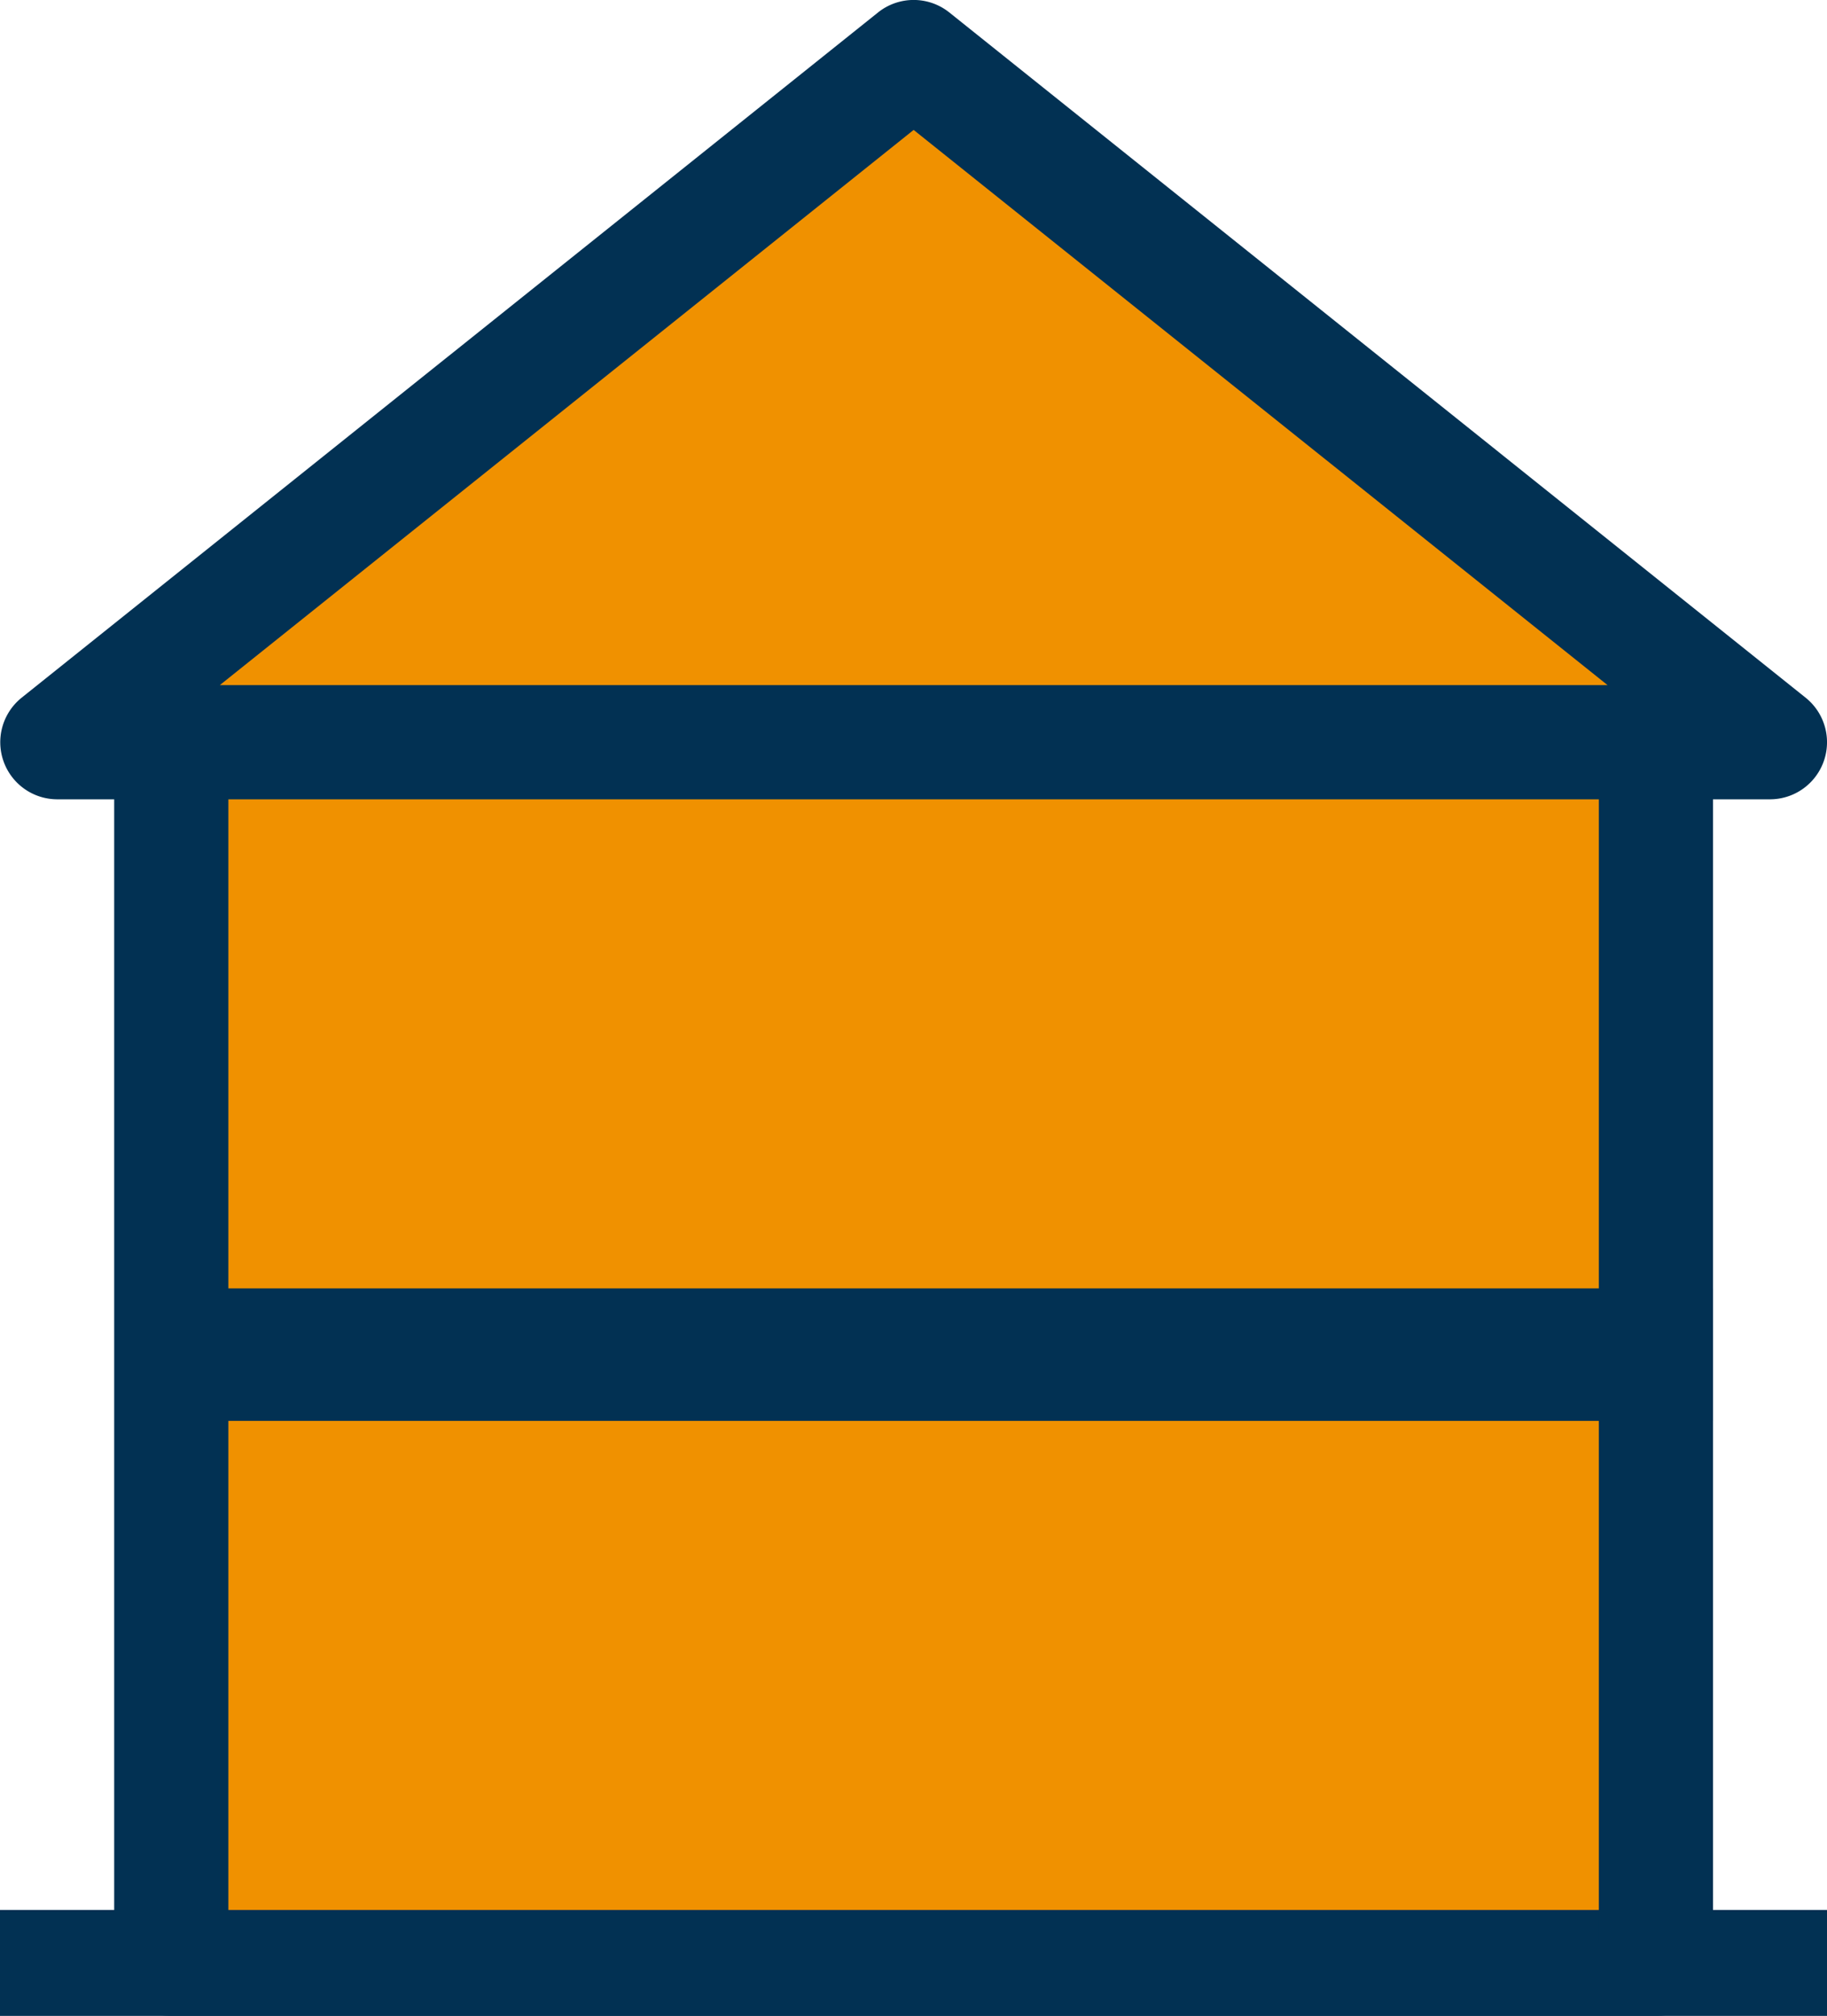
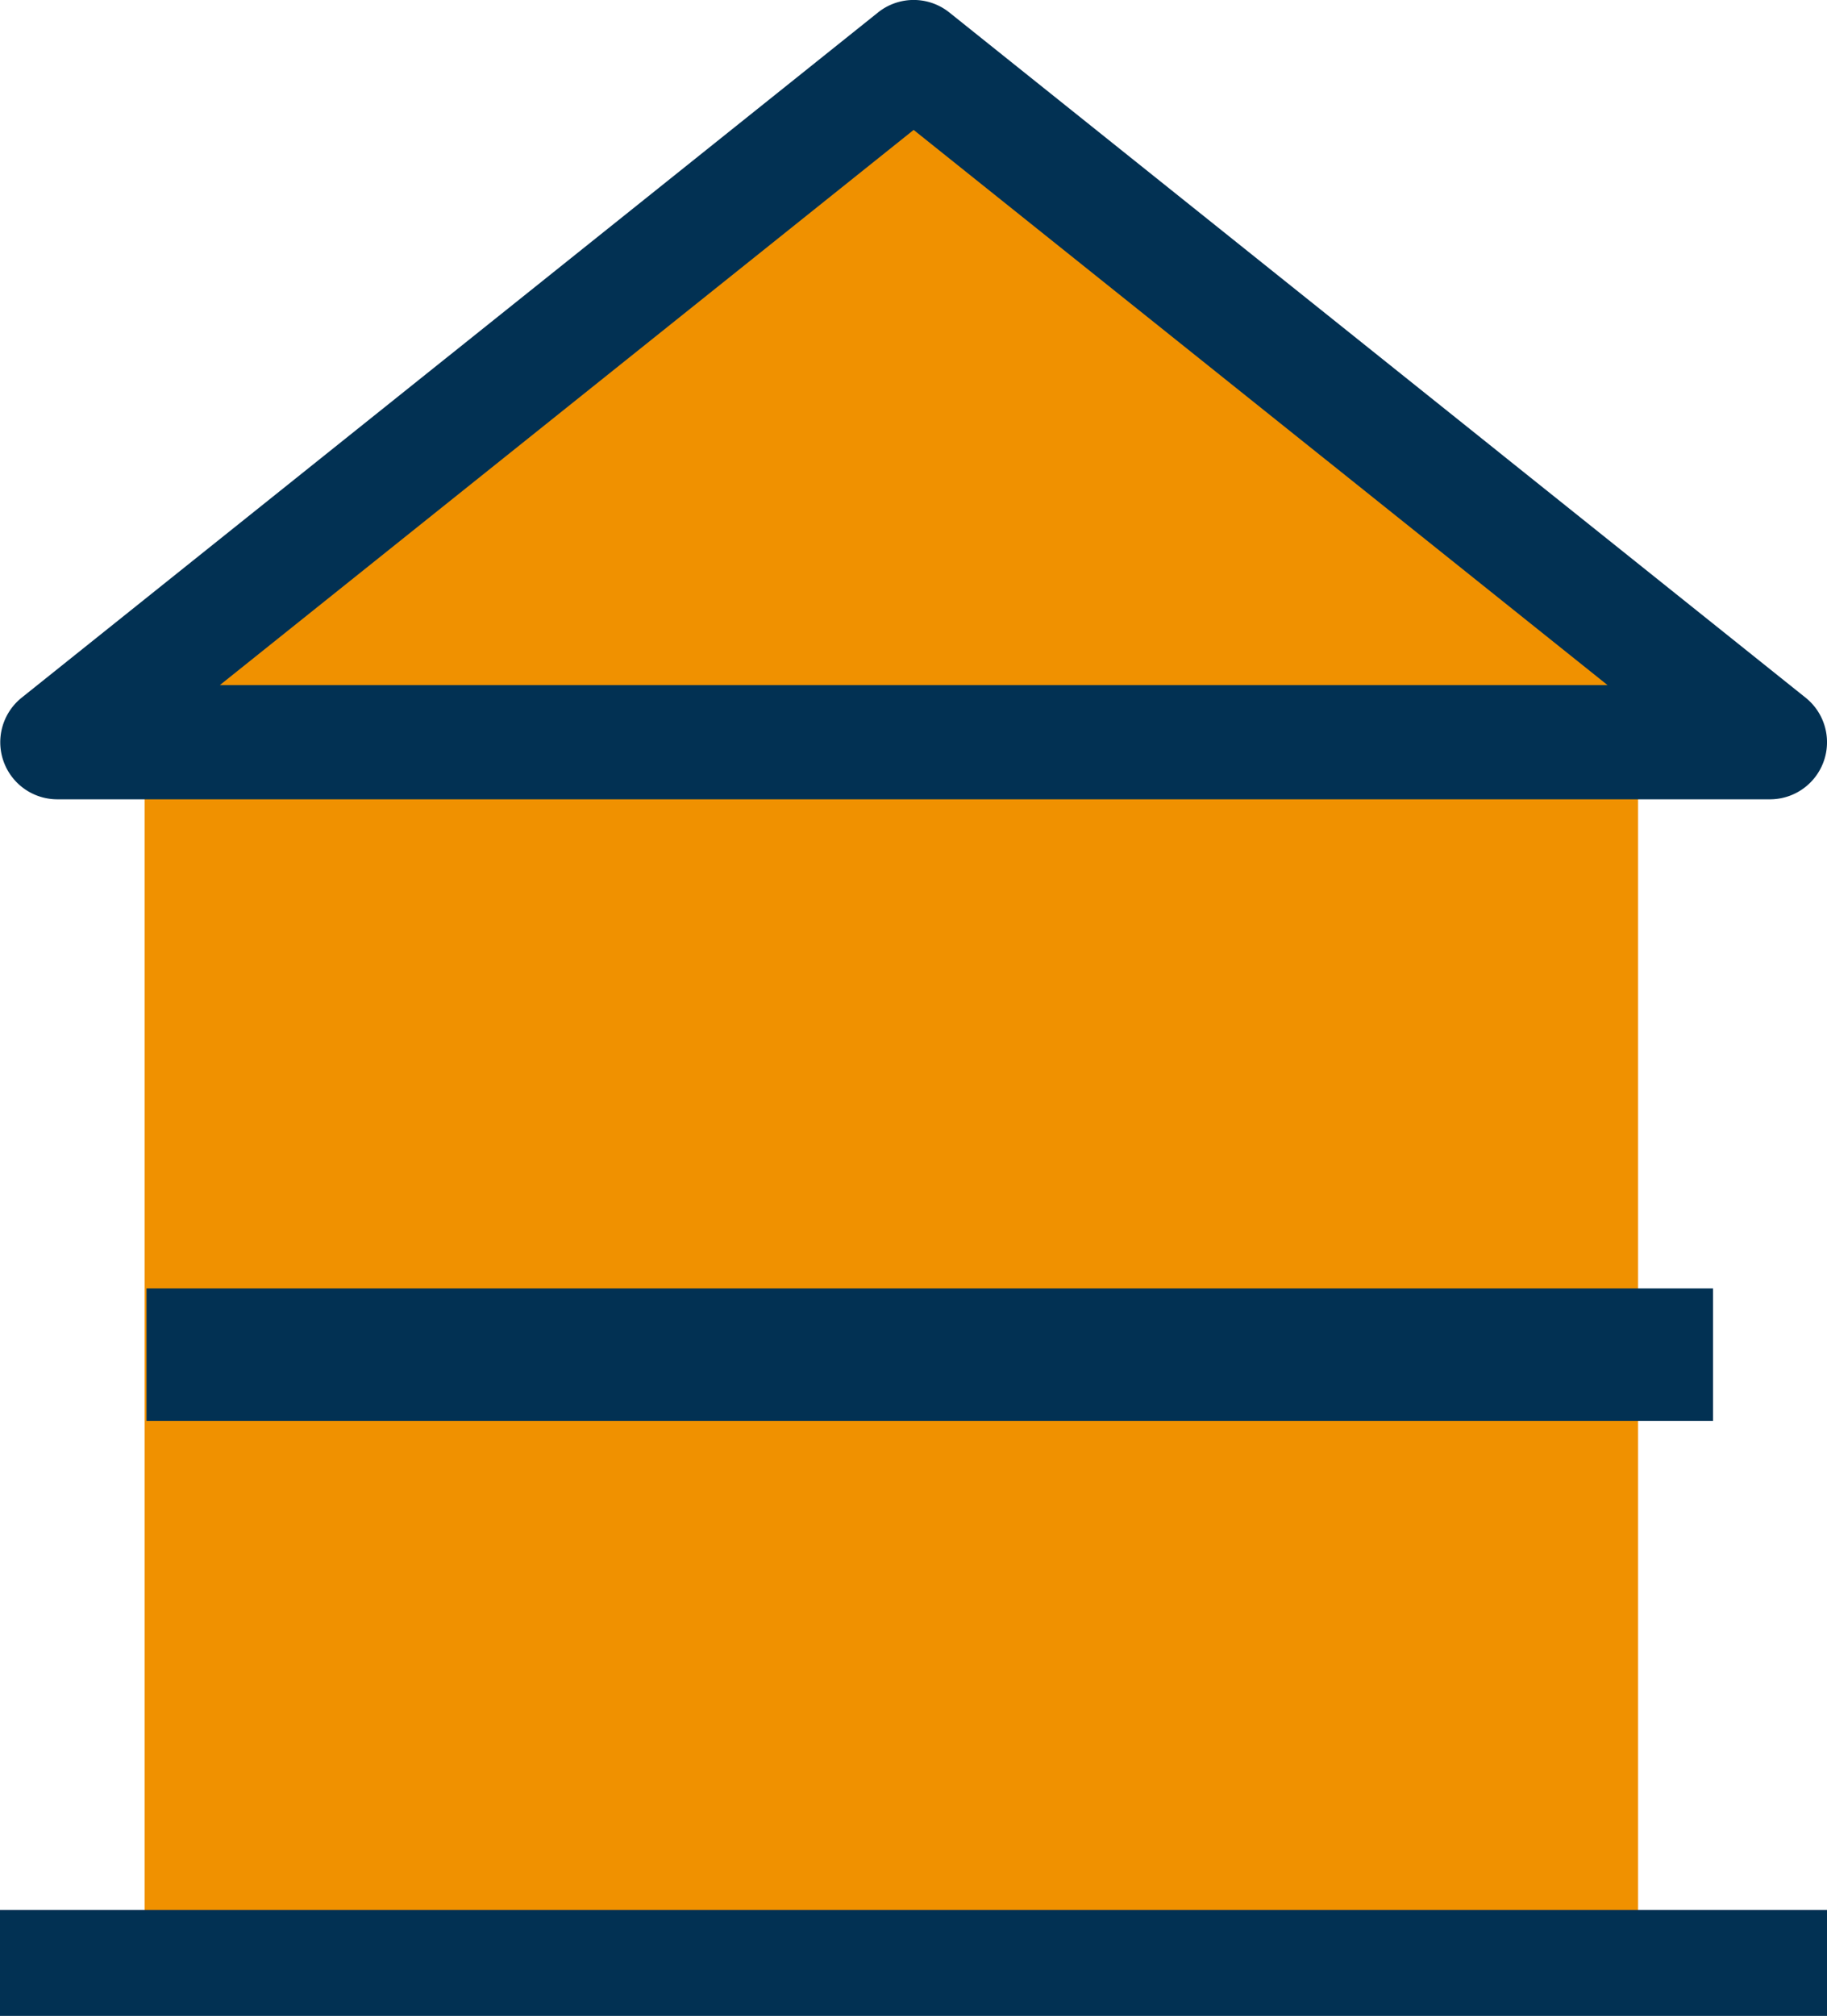
<svg xmlns="http://www.w3.org/2000/svg" width="58.719" height="64.776" viewBox="0 0 58.719 64.776">
  <g id="icon-erd-obergeschoss-nicht-unterkellert-dachgeschoss-voll" transform="translate(3007.359 12841.776)">
    <path id="Polygon_4" data-name="Polygon 4" d="M25.5,0,51,21H0Z" transform="translate(-3004 -12840)" fill="#f09100" />
    <rect id="Rectangle_2609" data-name="Rectangle 2609" width="48" height="40" transform="translate(-3002.712 -12818)" fill="#f09100" />
    <g id="icon-einfamilienhaus" transform="translate(-3007.359 -12865.09)">
      <g id="_1" data-name="1" transform="translate(0 0.005)">
        <rect id="Rectangle_2506" data-name="Rectangle 2506" width="58.719" height="3.405" transform="translate(0 84.68)" fill="#023153" />
-         <path id="Path_5741" data-name="Path 5741" d="M51.551,53.666H3.835C2.822,53.666,2,53.146,2,52.5V13H5.67V51.342H49.715V13h3.67V52.5C53.386,53.146,52.564,53.666,51.551,53.666Z" transform="translate(1.67 34.416)" fill="#023153" />
        <path id="Path_5742" data-name="Path 5742" d="M56.888,25.689H1.832A1.834,1.834,0,0,1,.694,22.422L28.222.4A1.835,1.835,0,0,1,30.5.4L58.026,22.422a1.834,1.834,0,0,1-1.138,3.267ZM7.062,22.019h44.6L29.36,4.18Z" transform="translate(0.004 23.304)" fill="#023153" />
        <rect id="Rectangle_2513" data-name="Rectangle 2513" width="4.257" height="50.347" transform="translate(55.056 64.708) rotate(90)" fill="#023153" />
      </g>
    </g>
  </g>
</svg>